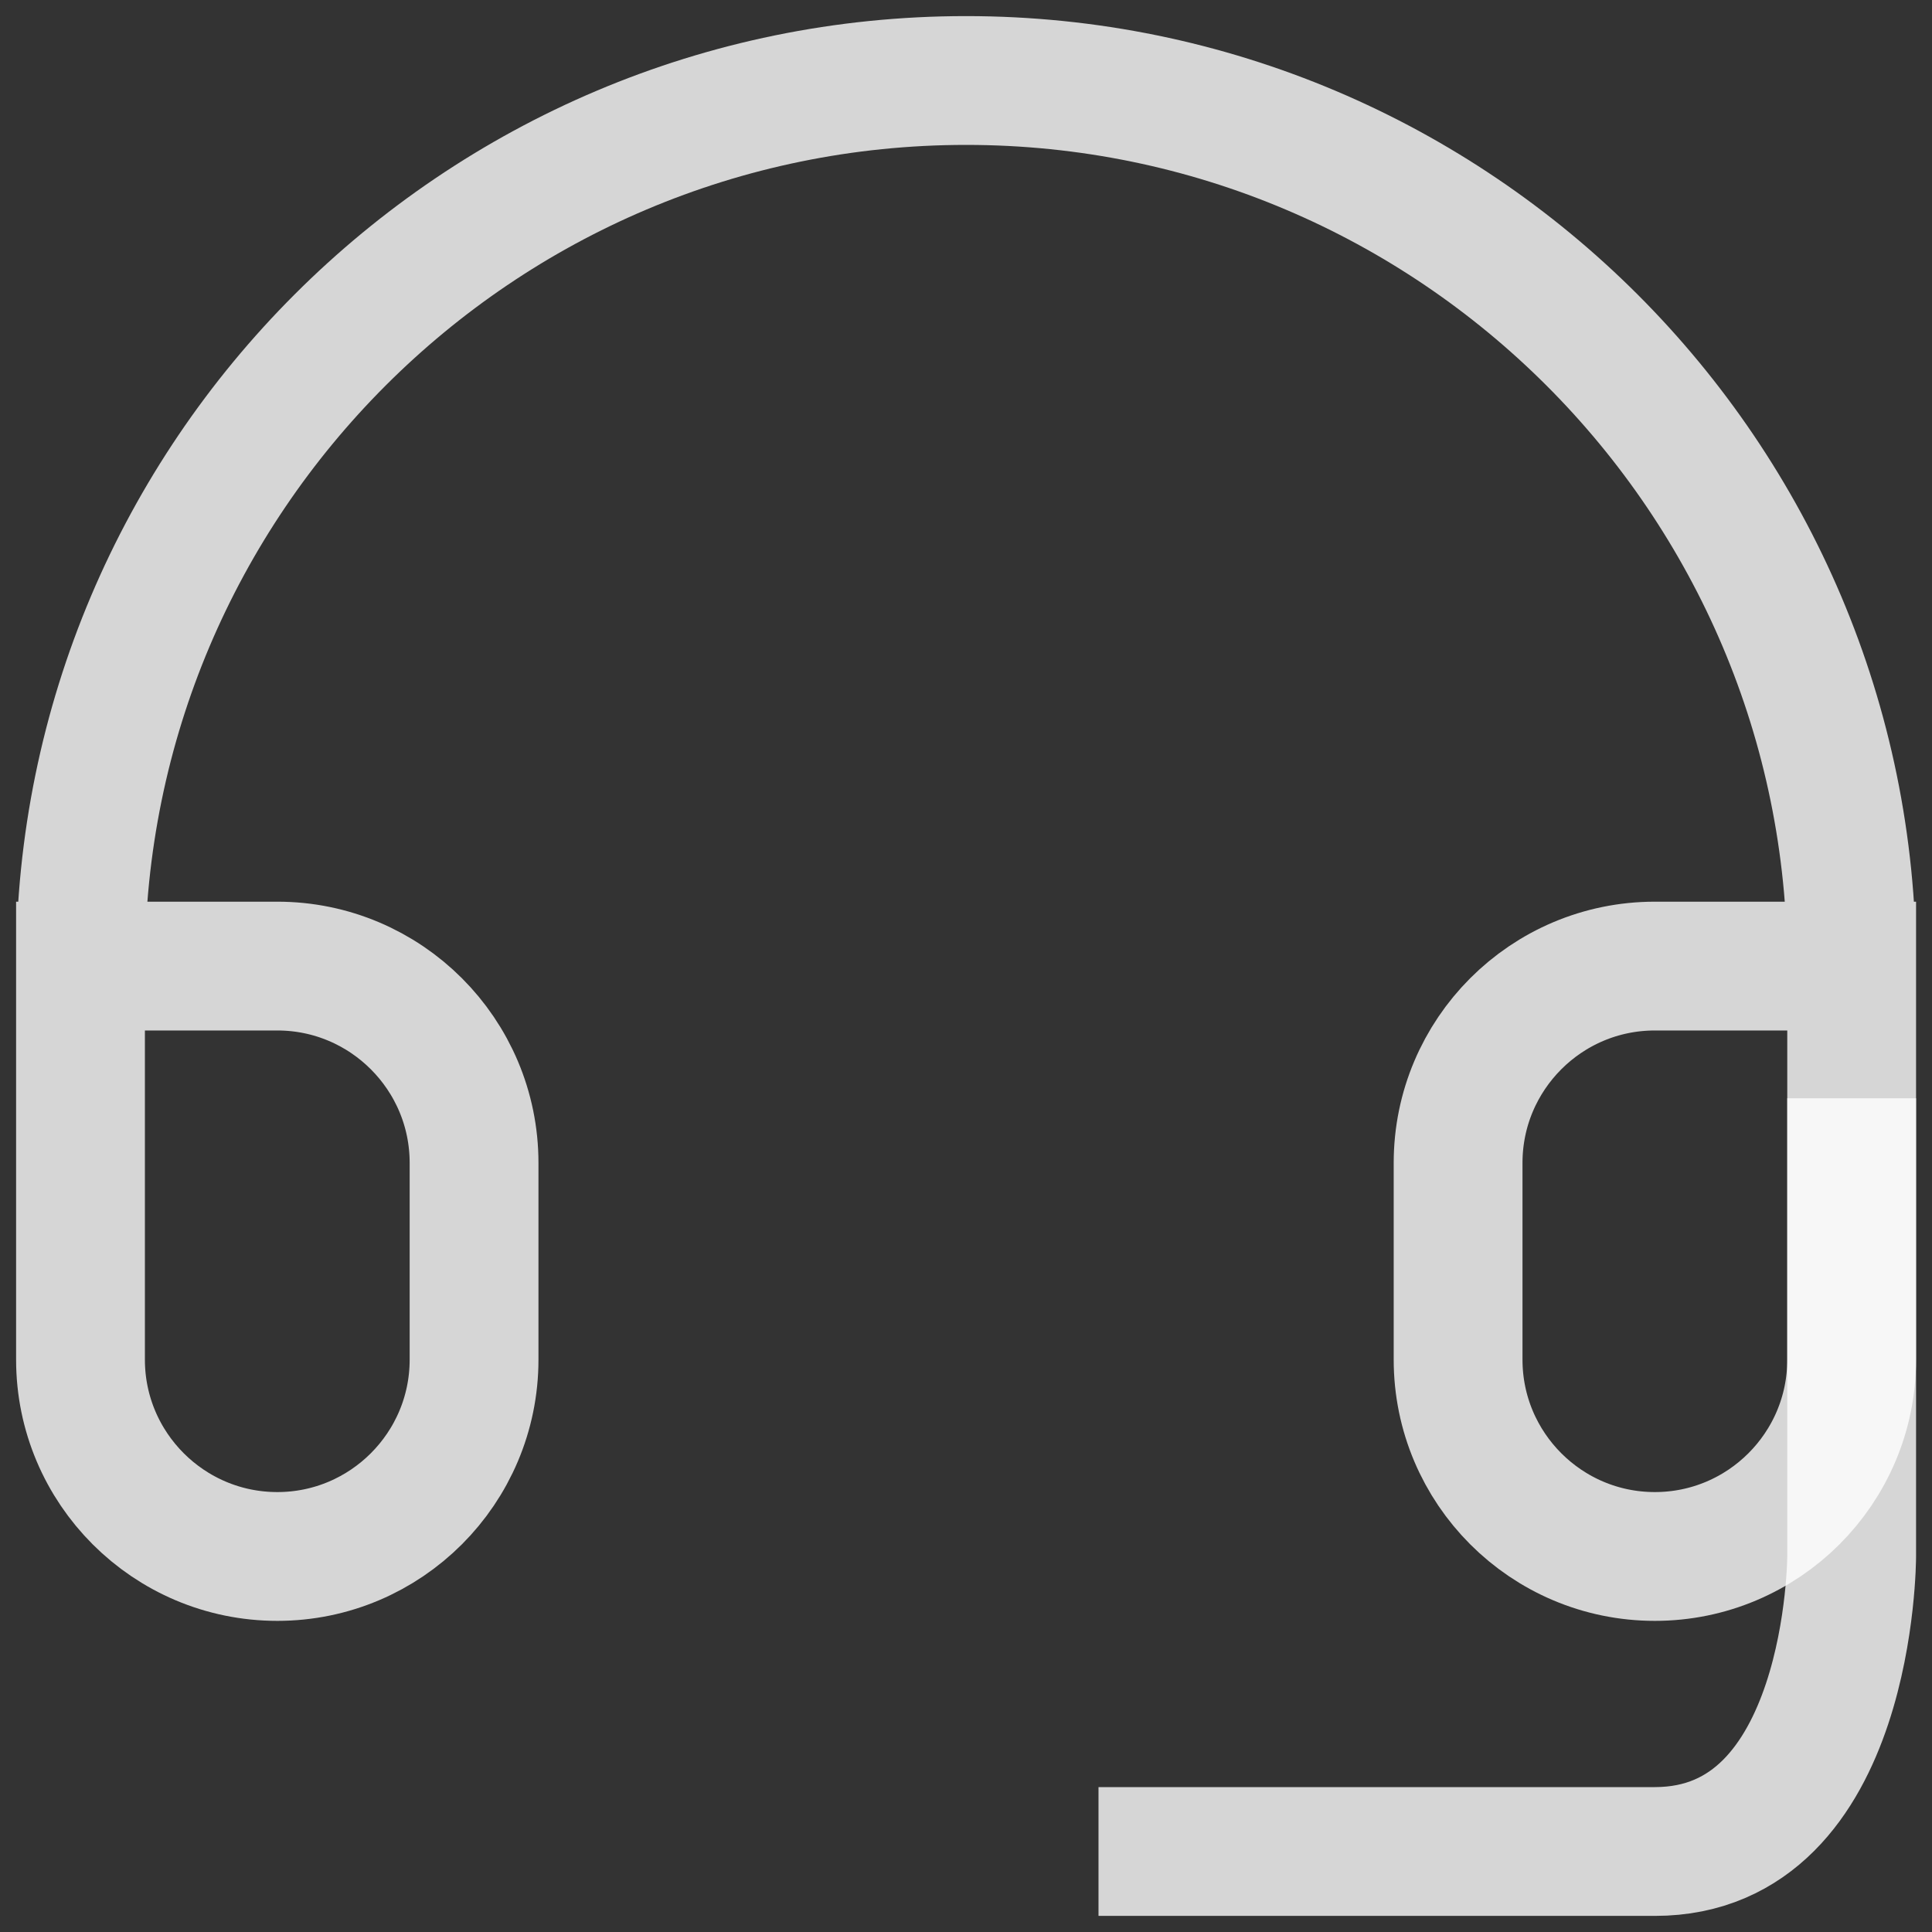
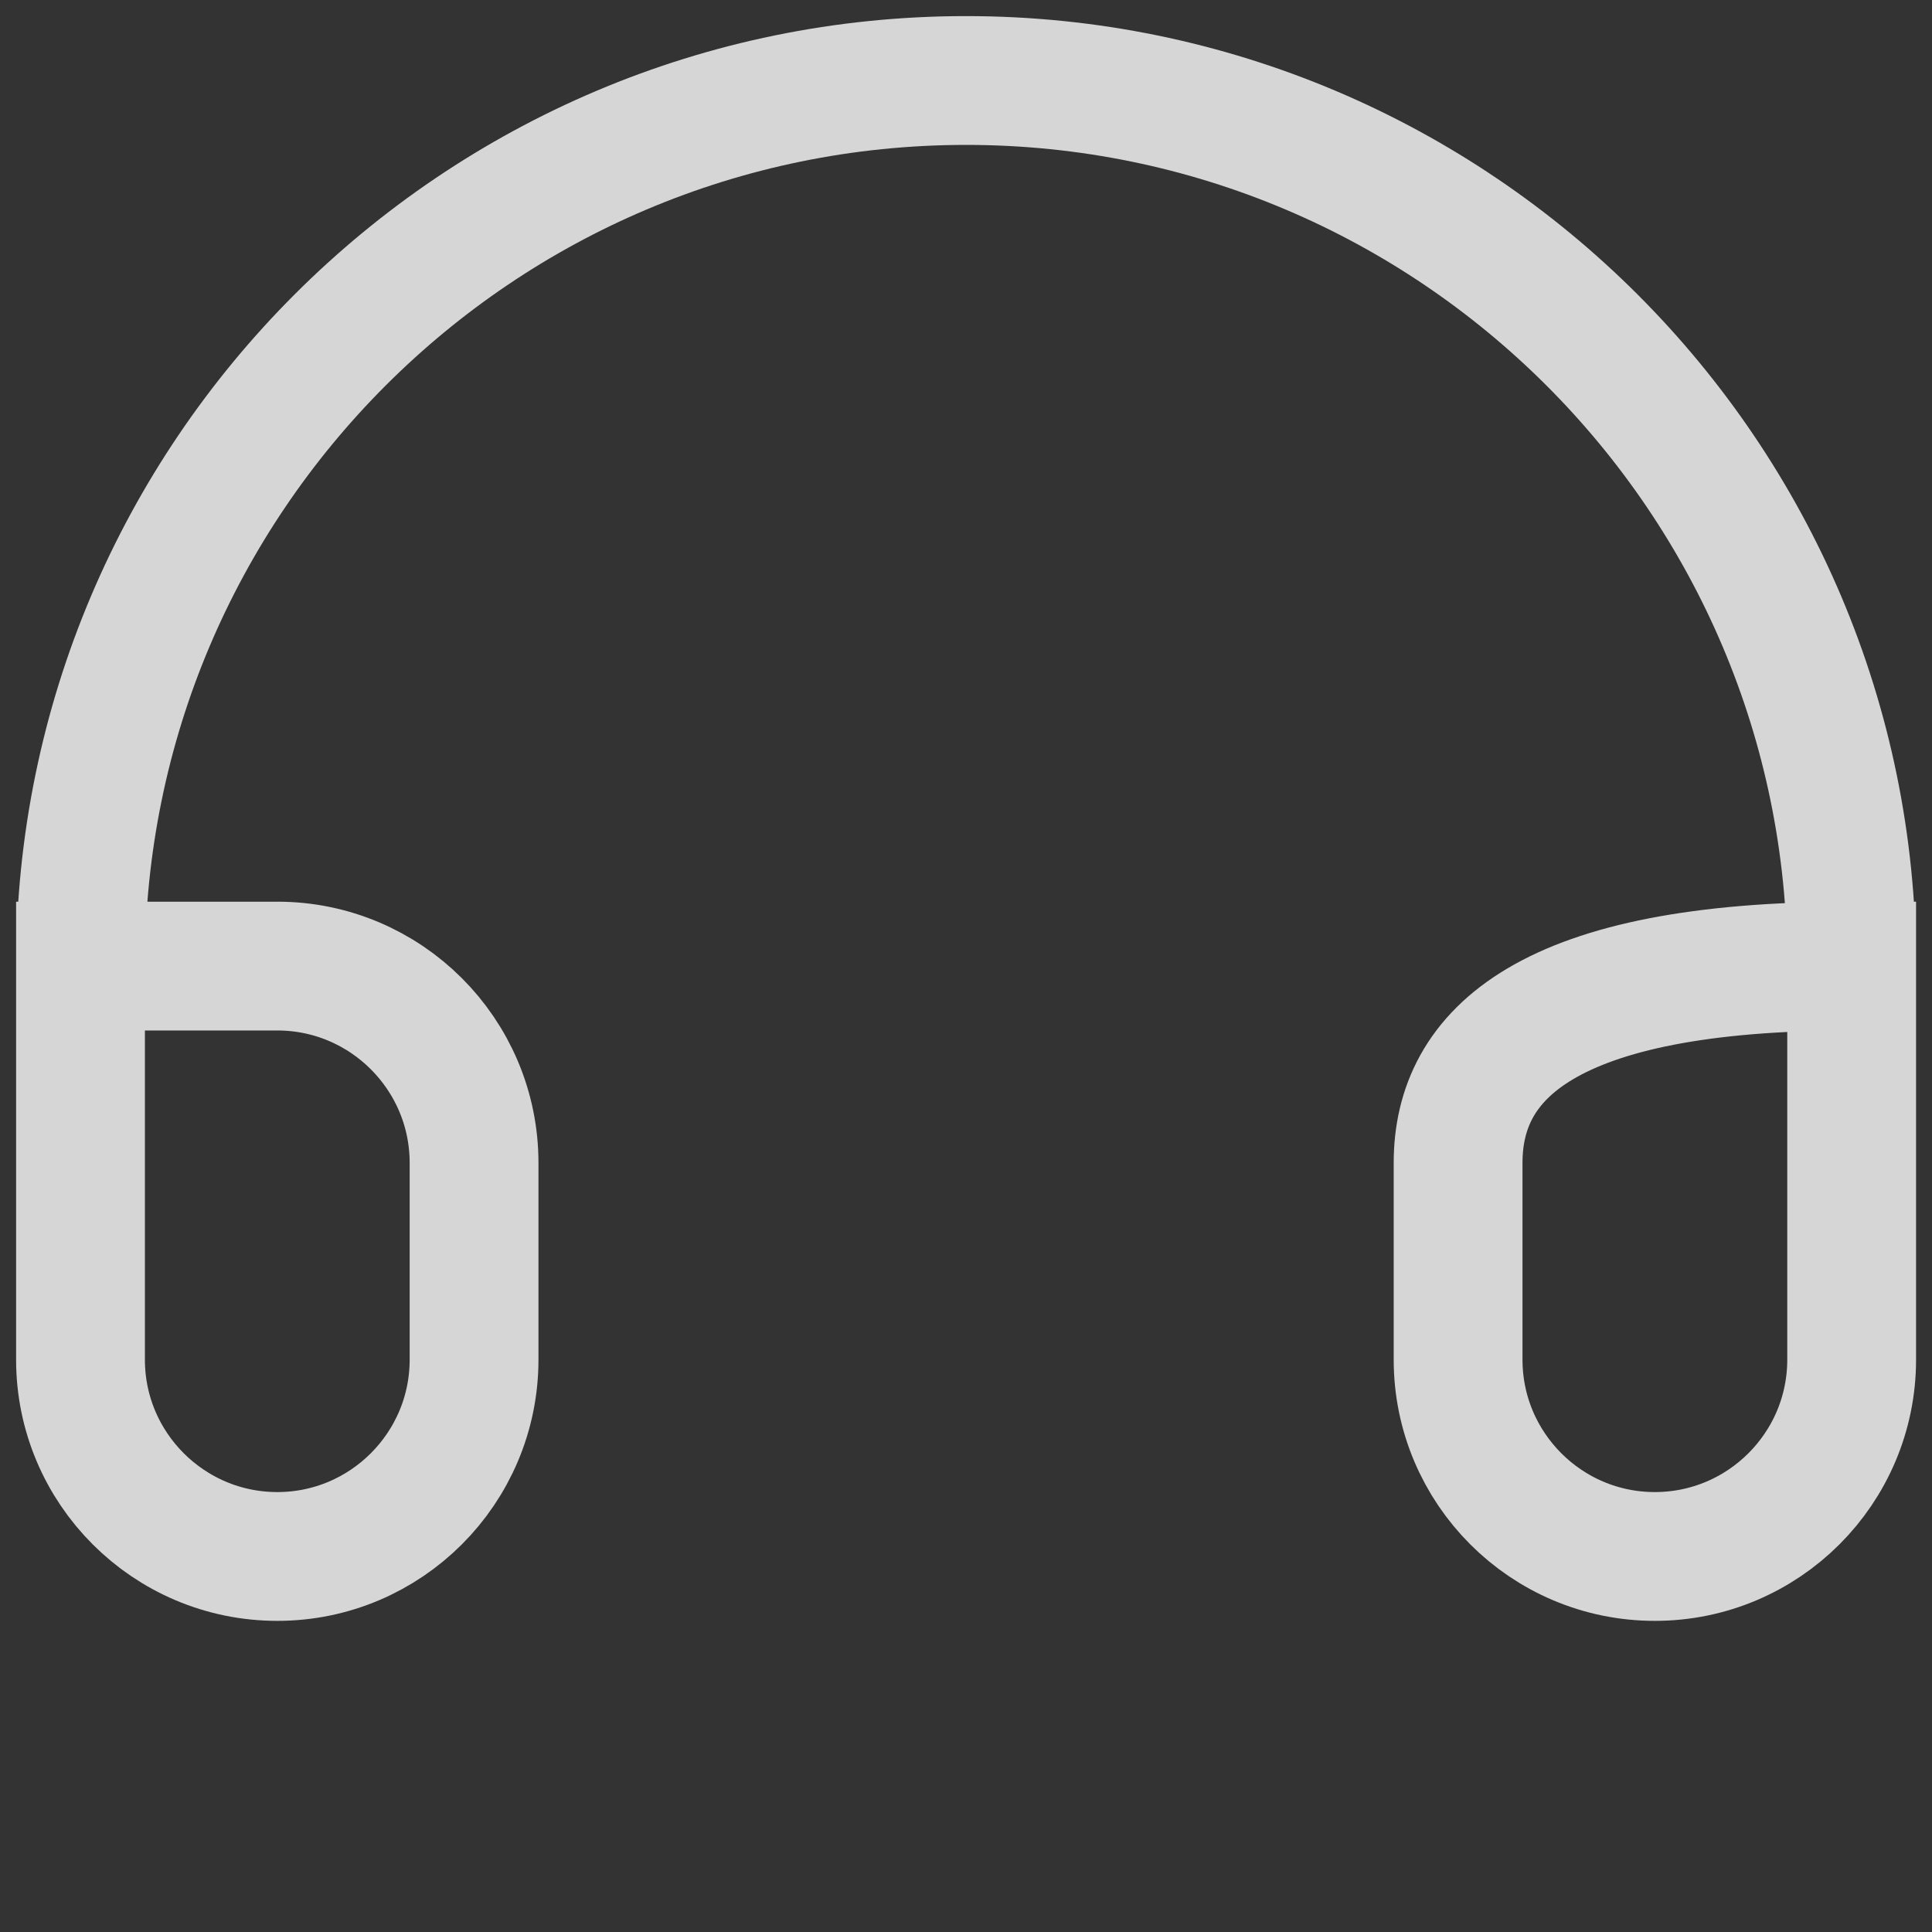
<svg xmlns="http://www.w3.org/2000/svg" width="24" height="24" viewBox="0 0 24 24" fill="none">
  <rect x="0" y="0" width="24" height="24" fill="#333333" stroke="none" />
-   <path d="M23.002 12.001H20.557C19.208 12.001 18.113 13.097 18.113 14.446V16.89C18.113 18.239 19.208 19.335 20.557 19.335C21.906 19.335 23.002 18.239 23.002 16.89V12.001ZM23.002 12.001C23.002 5.931 18.07 1 12.001 1C5.931 1 1 5.931 1 12.001M1 12.001V16.89C1 18.239 2.096 19.335 3.445 19.335C4.793 19.335 5.889 18.239 5.889 16.89V14.446C5.889 13.097 4.793 12.001 3.445 12.001H1Z" stroke="white" stroke-opacity="0.8" stroke-width="1.6" stroke-linecap="square" />
-   <path d="M23.002 14.443V19.333C23.002 19.333 23.002 23 20.557 23H14.446" stroke="white" stroke-opacity="0.8" stroke-width="1.6" stroke-linecap="square" />
+   <path d="M23.002 12.001C19.208 12.001 18.113 13.097 18.113 14.446V16.89C18.113 18.239 19.208 19.335 20.557 19.335C21.906 19.335 23.002 18.239 23.002 16.89V12.001ZM23.002 12.001C23.002 5.931 18.07 1 12.001 1C5.931 1 1 5.931 1 12.001M1 12.001V16.89C1 18.239 2.096 19.335 3.445 19.335C4.793 19.335 5.889 18.239 5.889 16.89V14.446C5.889 13.097 4.793 12.001 3.445 12.001H1Z" stroke="white" stroke-opacity="0.8" stroke-width="1.6" stroke-linecap="square" />
</svg>